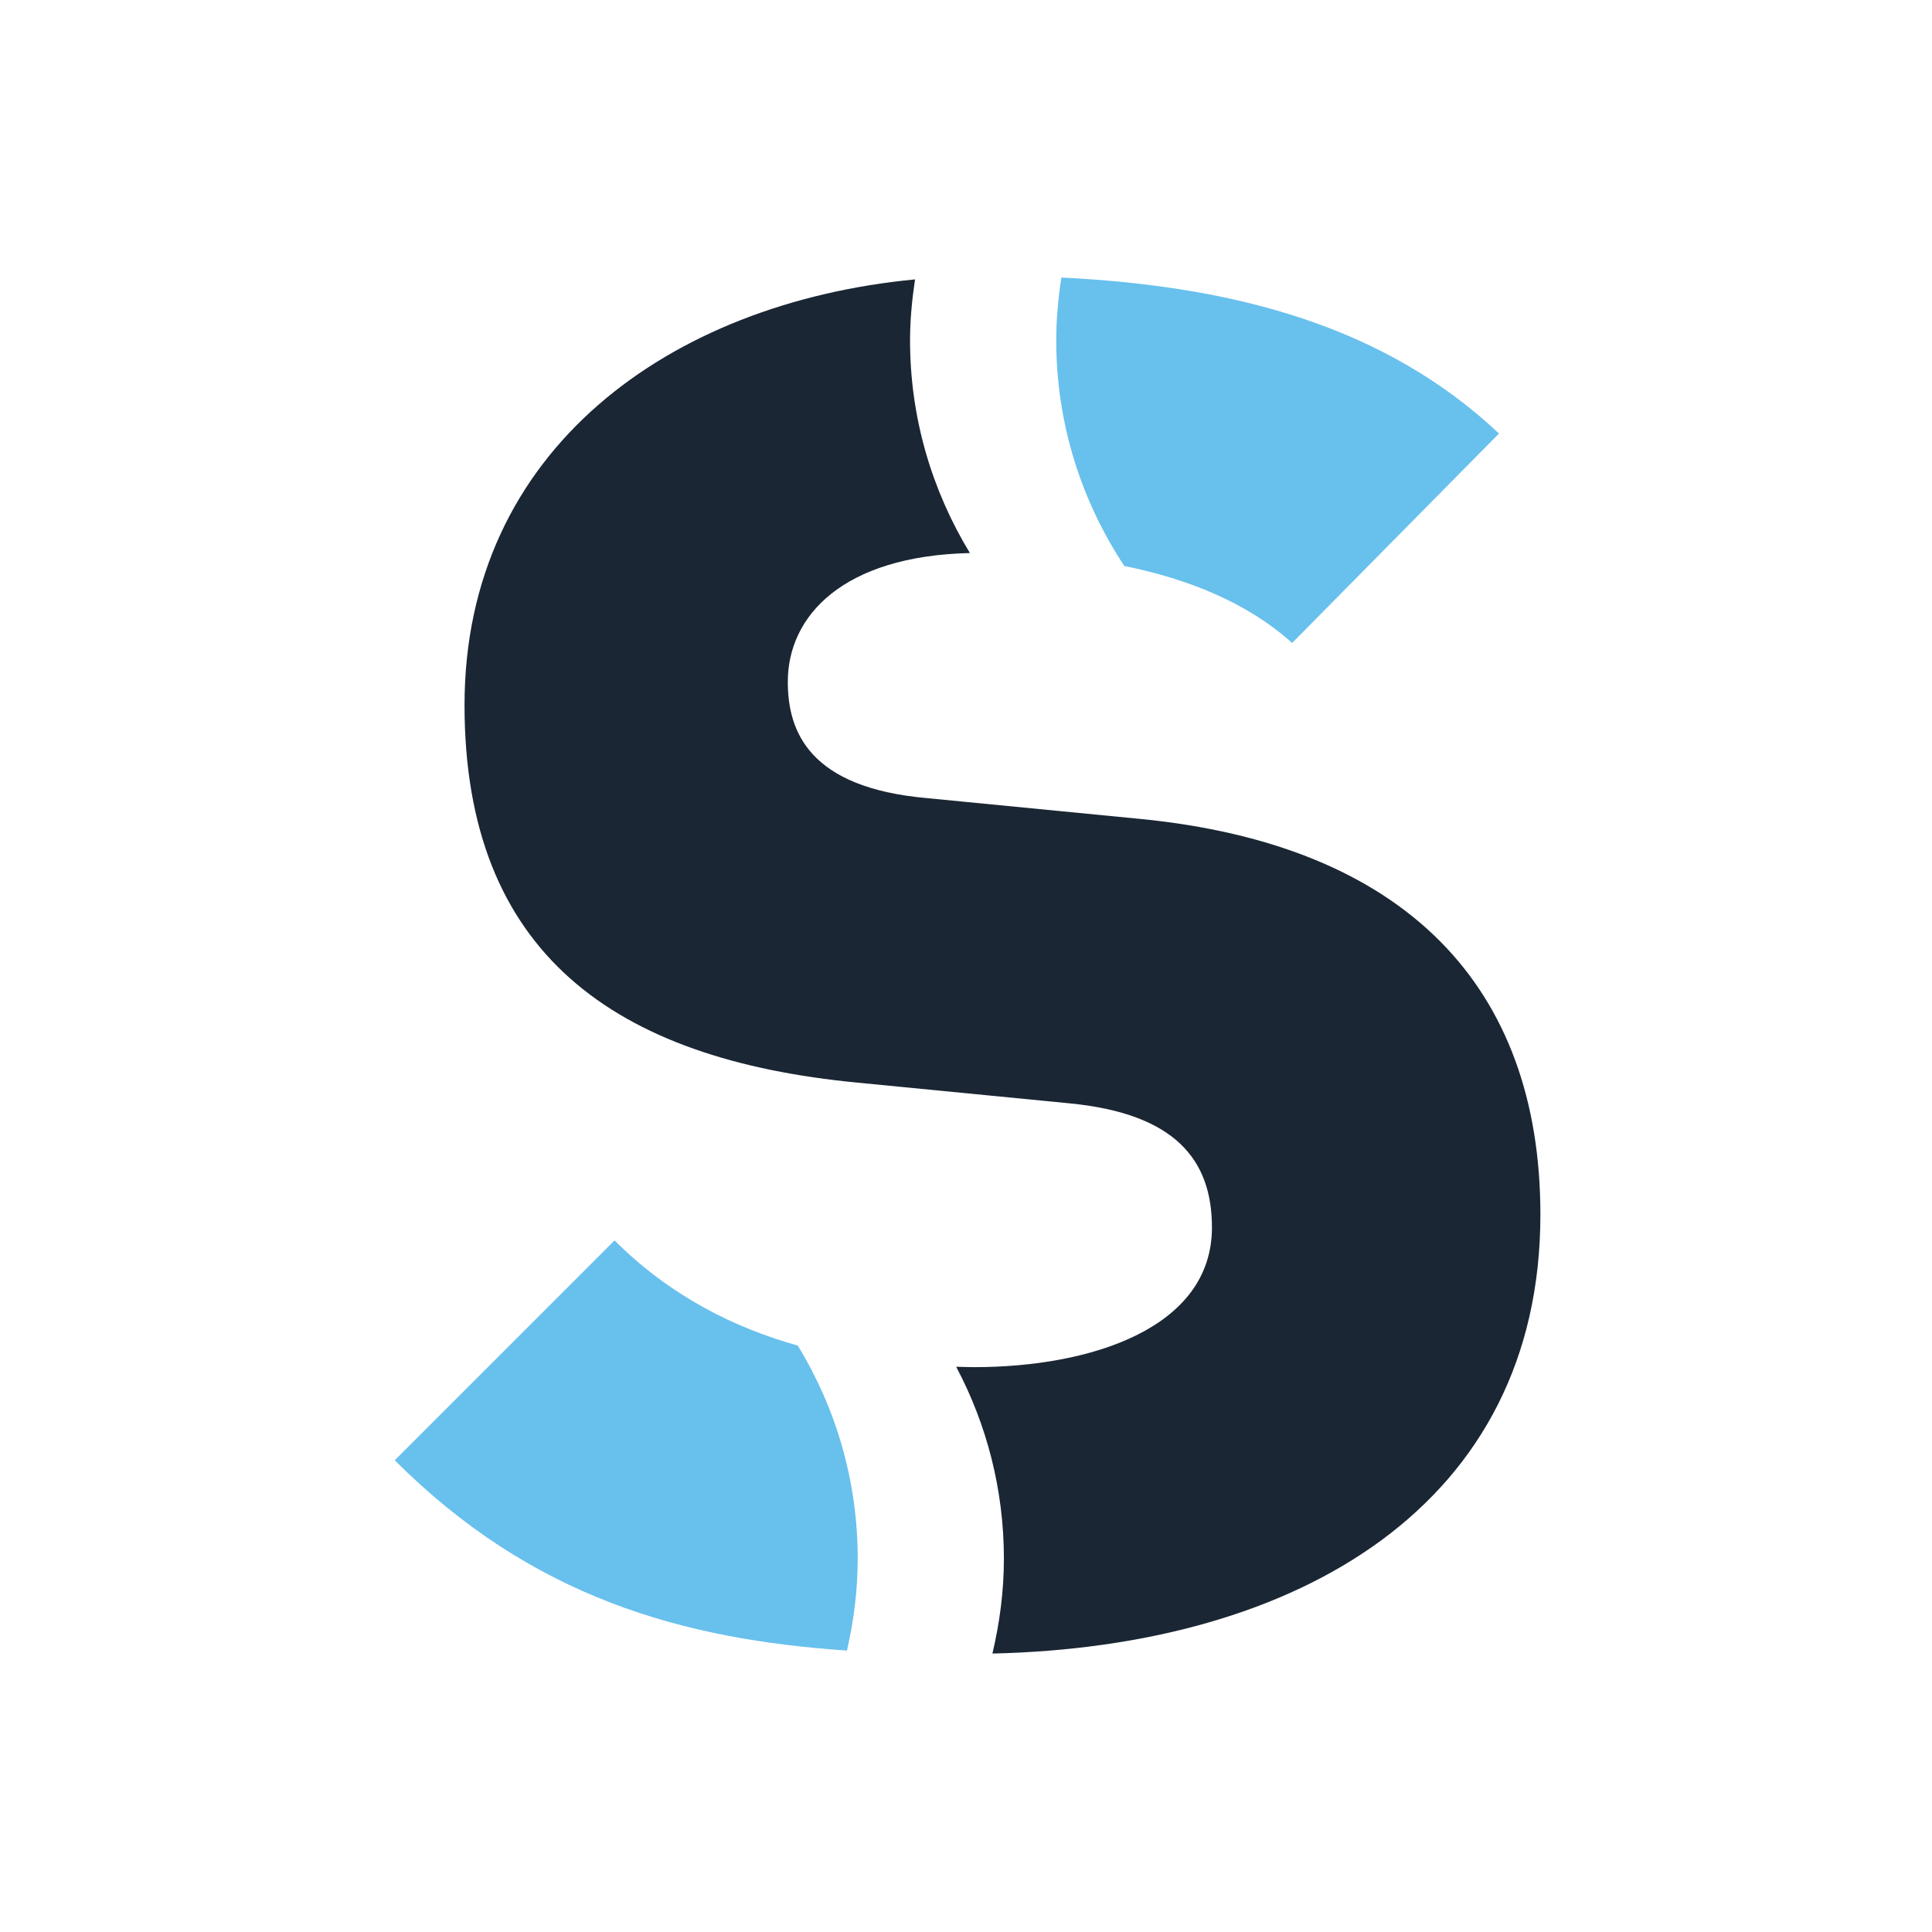
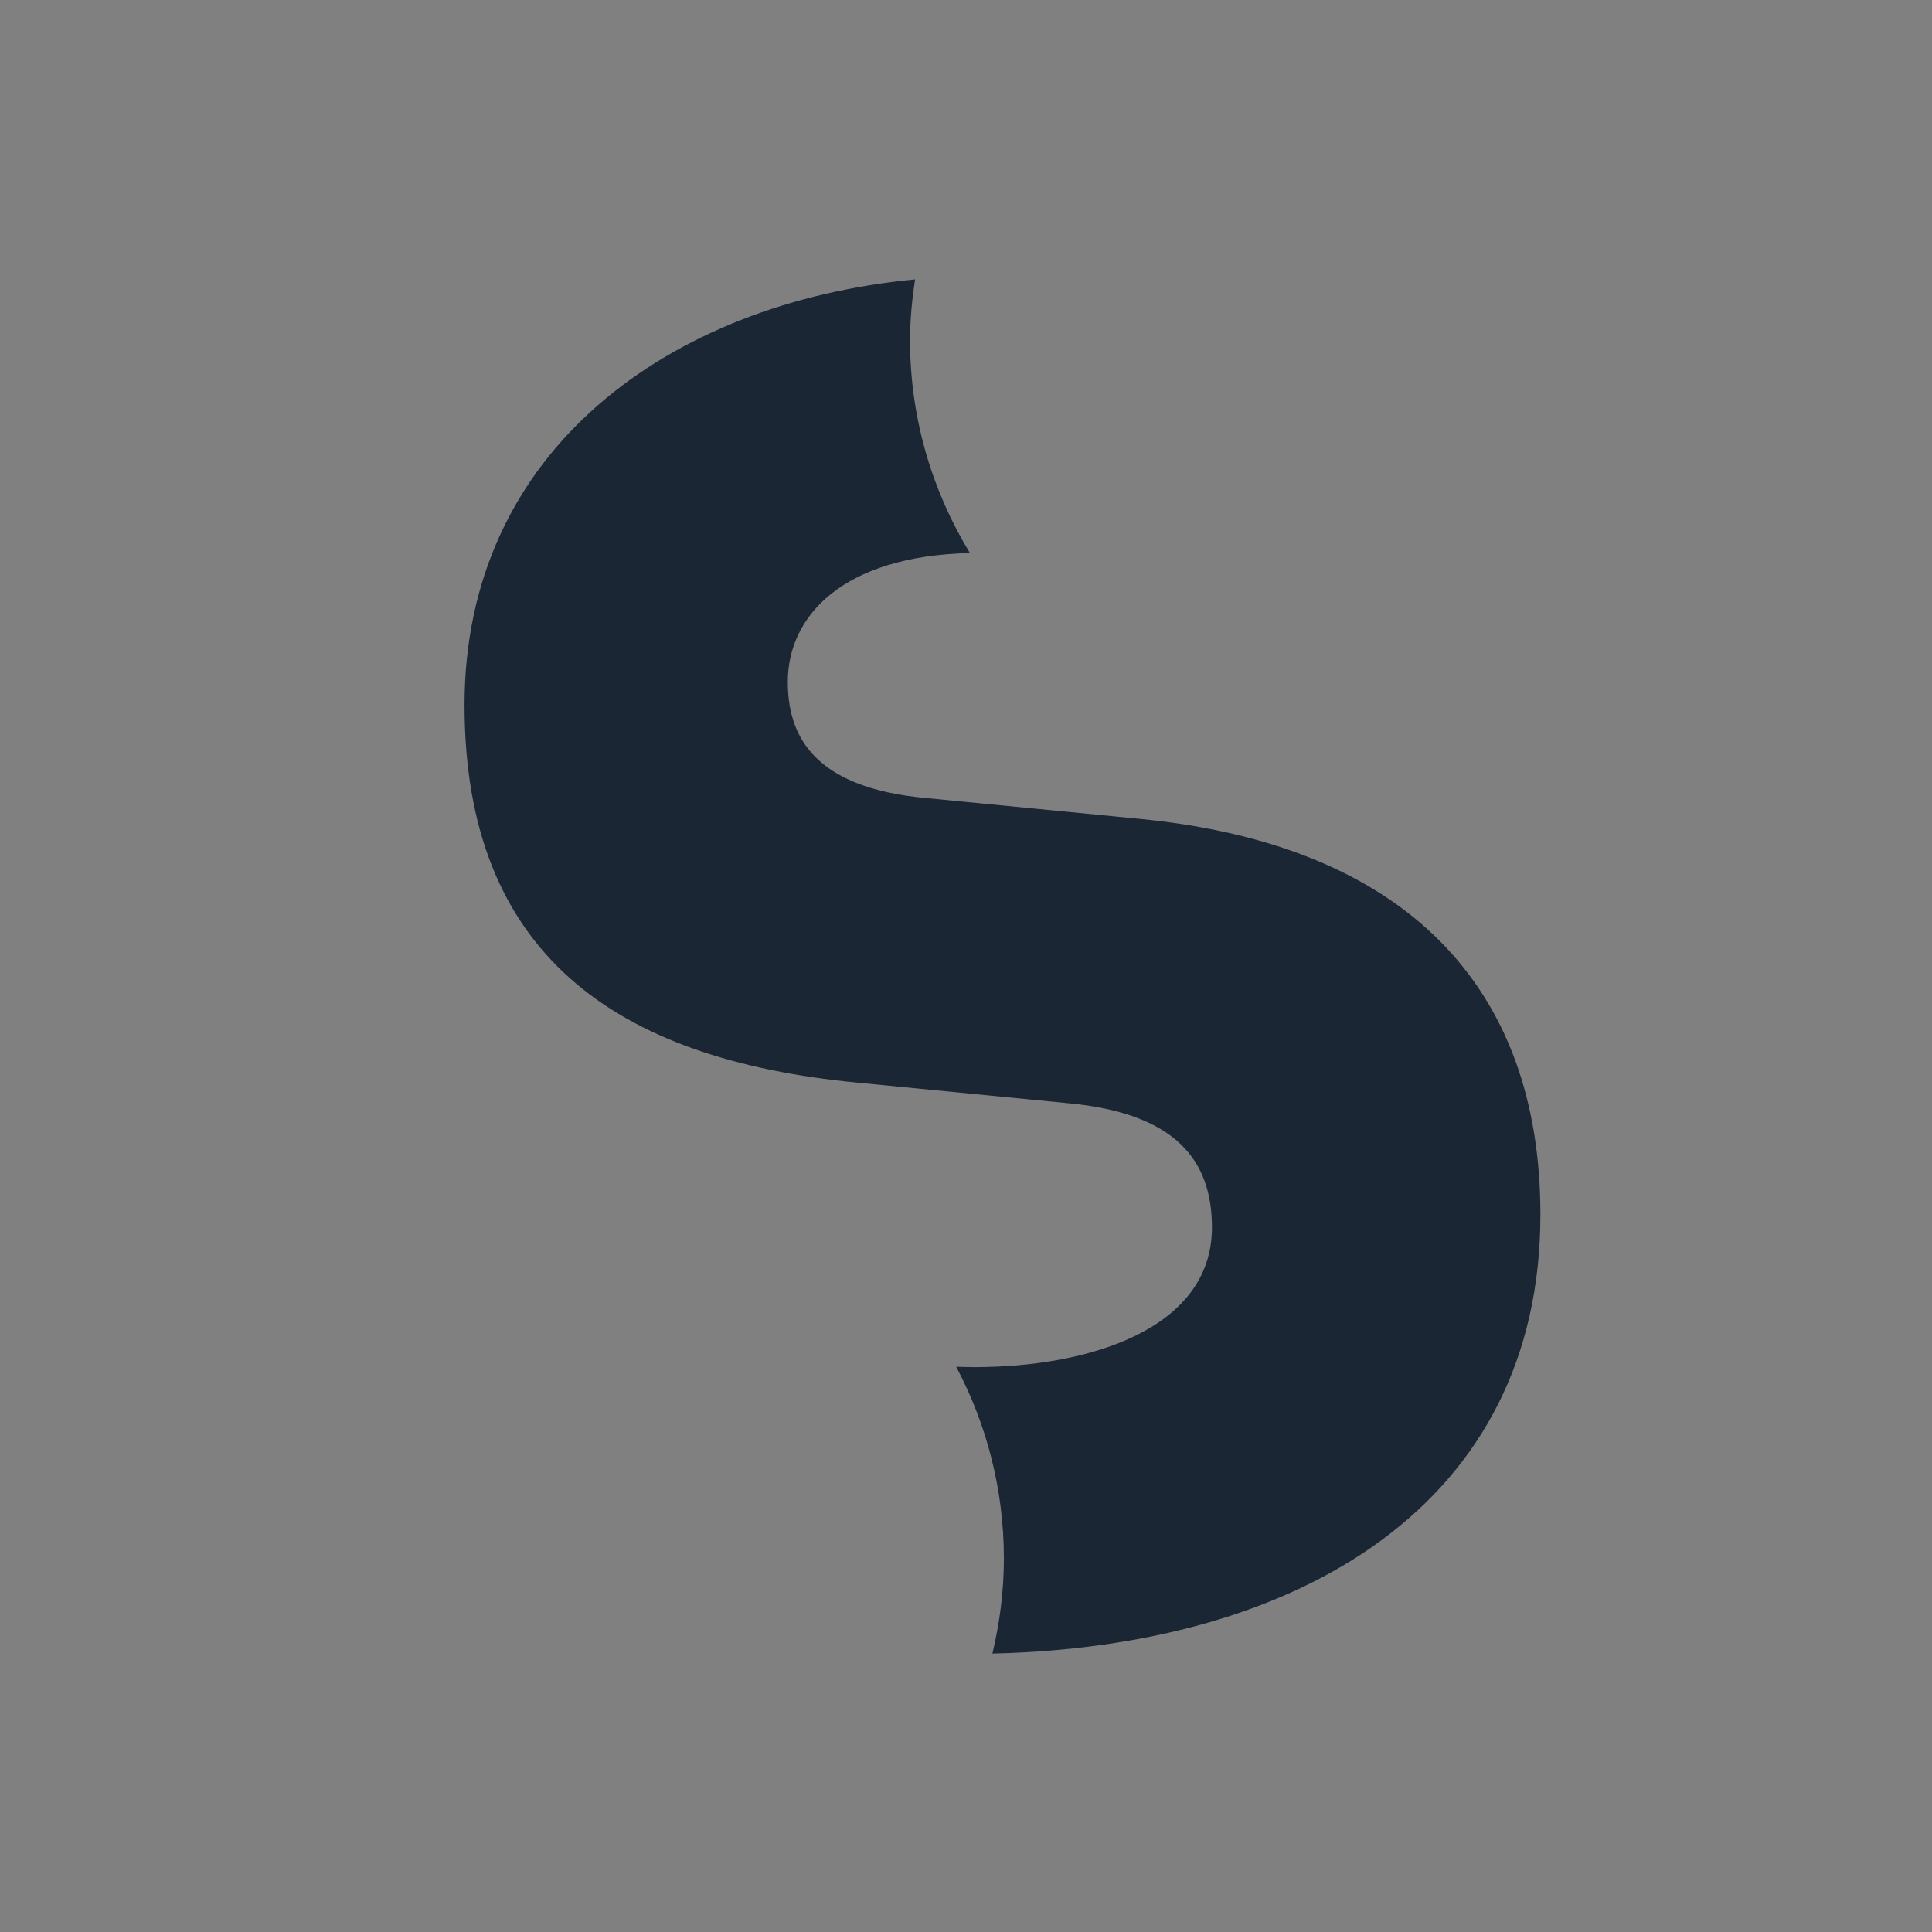
<svg xmlns="http://www.w3.org/2000/svg" xmlns:ns1="http://www.serif.com/" width="100%" height="100%" viewBox="0 0 1024 1024" version="1.1" xml:space="preserve" style="fill-rule:evenodd;clip-rule:evenodd;stroke-linejoin:round;stroke-miterlimit:2;">
  <rect x="0" y="0" width="1024" height="1024" fill="#808080" stroke="none" />
-   <rect id="Logo-Square-Color" ns1:id="Logo Square Color" x="0" y="0" width="1024" height="1024" style="fill:none;" />
  <clipPath id="_clip1">
    <rect id="Logo-Square-Color1" ns1:id="Logo Square Color" x="0" y="0" width="1024" height="1024" />
  </clipPath>
  <g clip-path="url(#_clip1)">
-     <rect id="White-bg" ns1:id="White bg" x="-20" y="-20" width="1060" height="1060" style="fill:white;" />
    <g transform="matrix(14.143,0,0,14.143,-4001.47,-5609.79)">
      <g transform="matrix(1,0,0,1,322.705,420.744)">
-         <path d="M0,-13.695C-0.118,-12.927 -0.192,-12.144 -0.192,-11.343C-0.192,-8.213 0.754,-5.312 2.359,-2.885C4.76,-2.397 6.967,-1.513 8.648,0L16.401,-7.85C12.161,-11.836 6.586,-13.373 0,-13.695" style="fill:rgb(104,192,237);fill-rule:nonzero;" />
-       </g>
+         </g>
      <g transform="matrix(1,0,0,1,314.67,443.133)">
-         <path d="M0,15.371C0.254,14.262 0.403,13.113 0.403,11.926C0.403,8.999 -0.422,6.271 -1.841,3.943C-4.211,3.278 -6.619,2.091 -8.71,0L-16.948,8.239C-11.802,13.386 -6.151,14.954 0,15.371" style="fill:rgb(104,192,237);fill-rule:nonzero;" />
-       </g>
+         </g>
      <g transform="matrix(1,0,0,1,325.635,438.4)">
        <path d="M0,-11.065L-7.949,-11.84C-12.406,-12.228 -13.182,-14.36 -13.182,-16.201C-13.182,-18.659 -11.133,-20.916 -6.358,-21.027C-7.772,-23.354 -8.601,-26.076 -8.601,-28.998C-8.601,-29.776 -8.525,-30.534 -8.414,-31.281C-17.589,-30.408 -25.297,-24.903 -25.297,-15.329C-25.297,-6.025 -19.676,-2.051 -10.565,-1.179L-2.618,-0.403C1.355,-0.016 2.713,1.729 2.713,4.249C2.713,8.029 -1.842,9.483 -6.203,9.483C-6.416,9.483 -6.65,9.472 -6.872,9.468C-5.734,11.615 -5.084,14.06 -5.084,16.659C-5.084,17.885 -5.243,19.072 -5.514,20.216C5.986,19.955 15.022,14.631 15.022,3.764C15.022,-4.765 9.982,-10.096 0,-11.065" style="fill:rgb(26,38,51);fill-rule:nonzero;" />
      </g>
    </g>
  </g>
</svg>